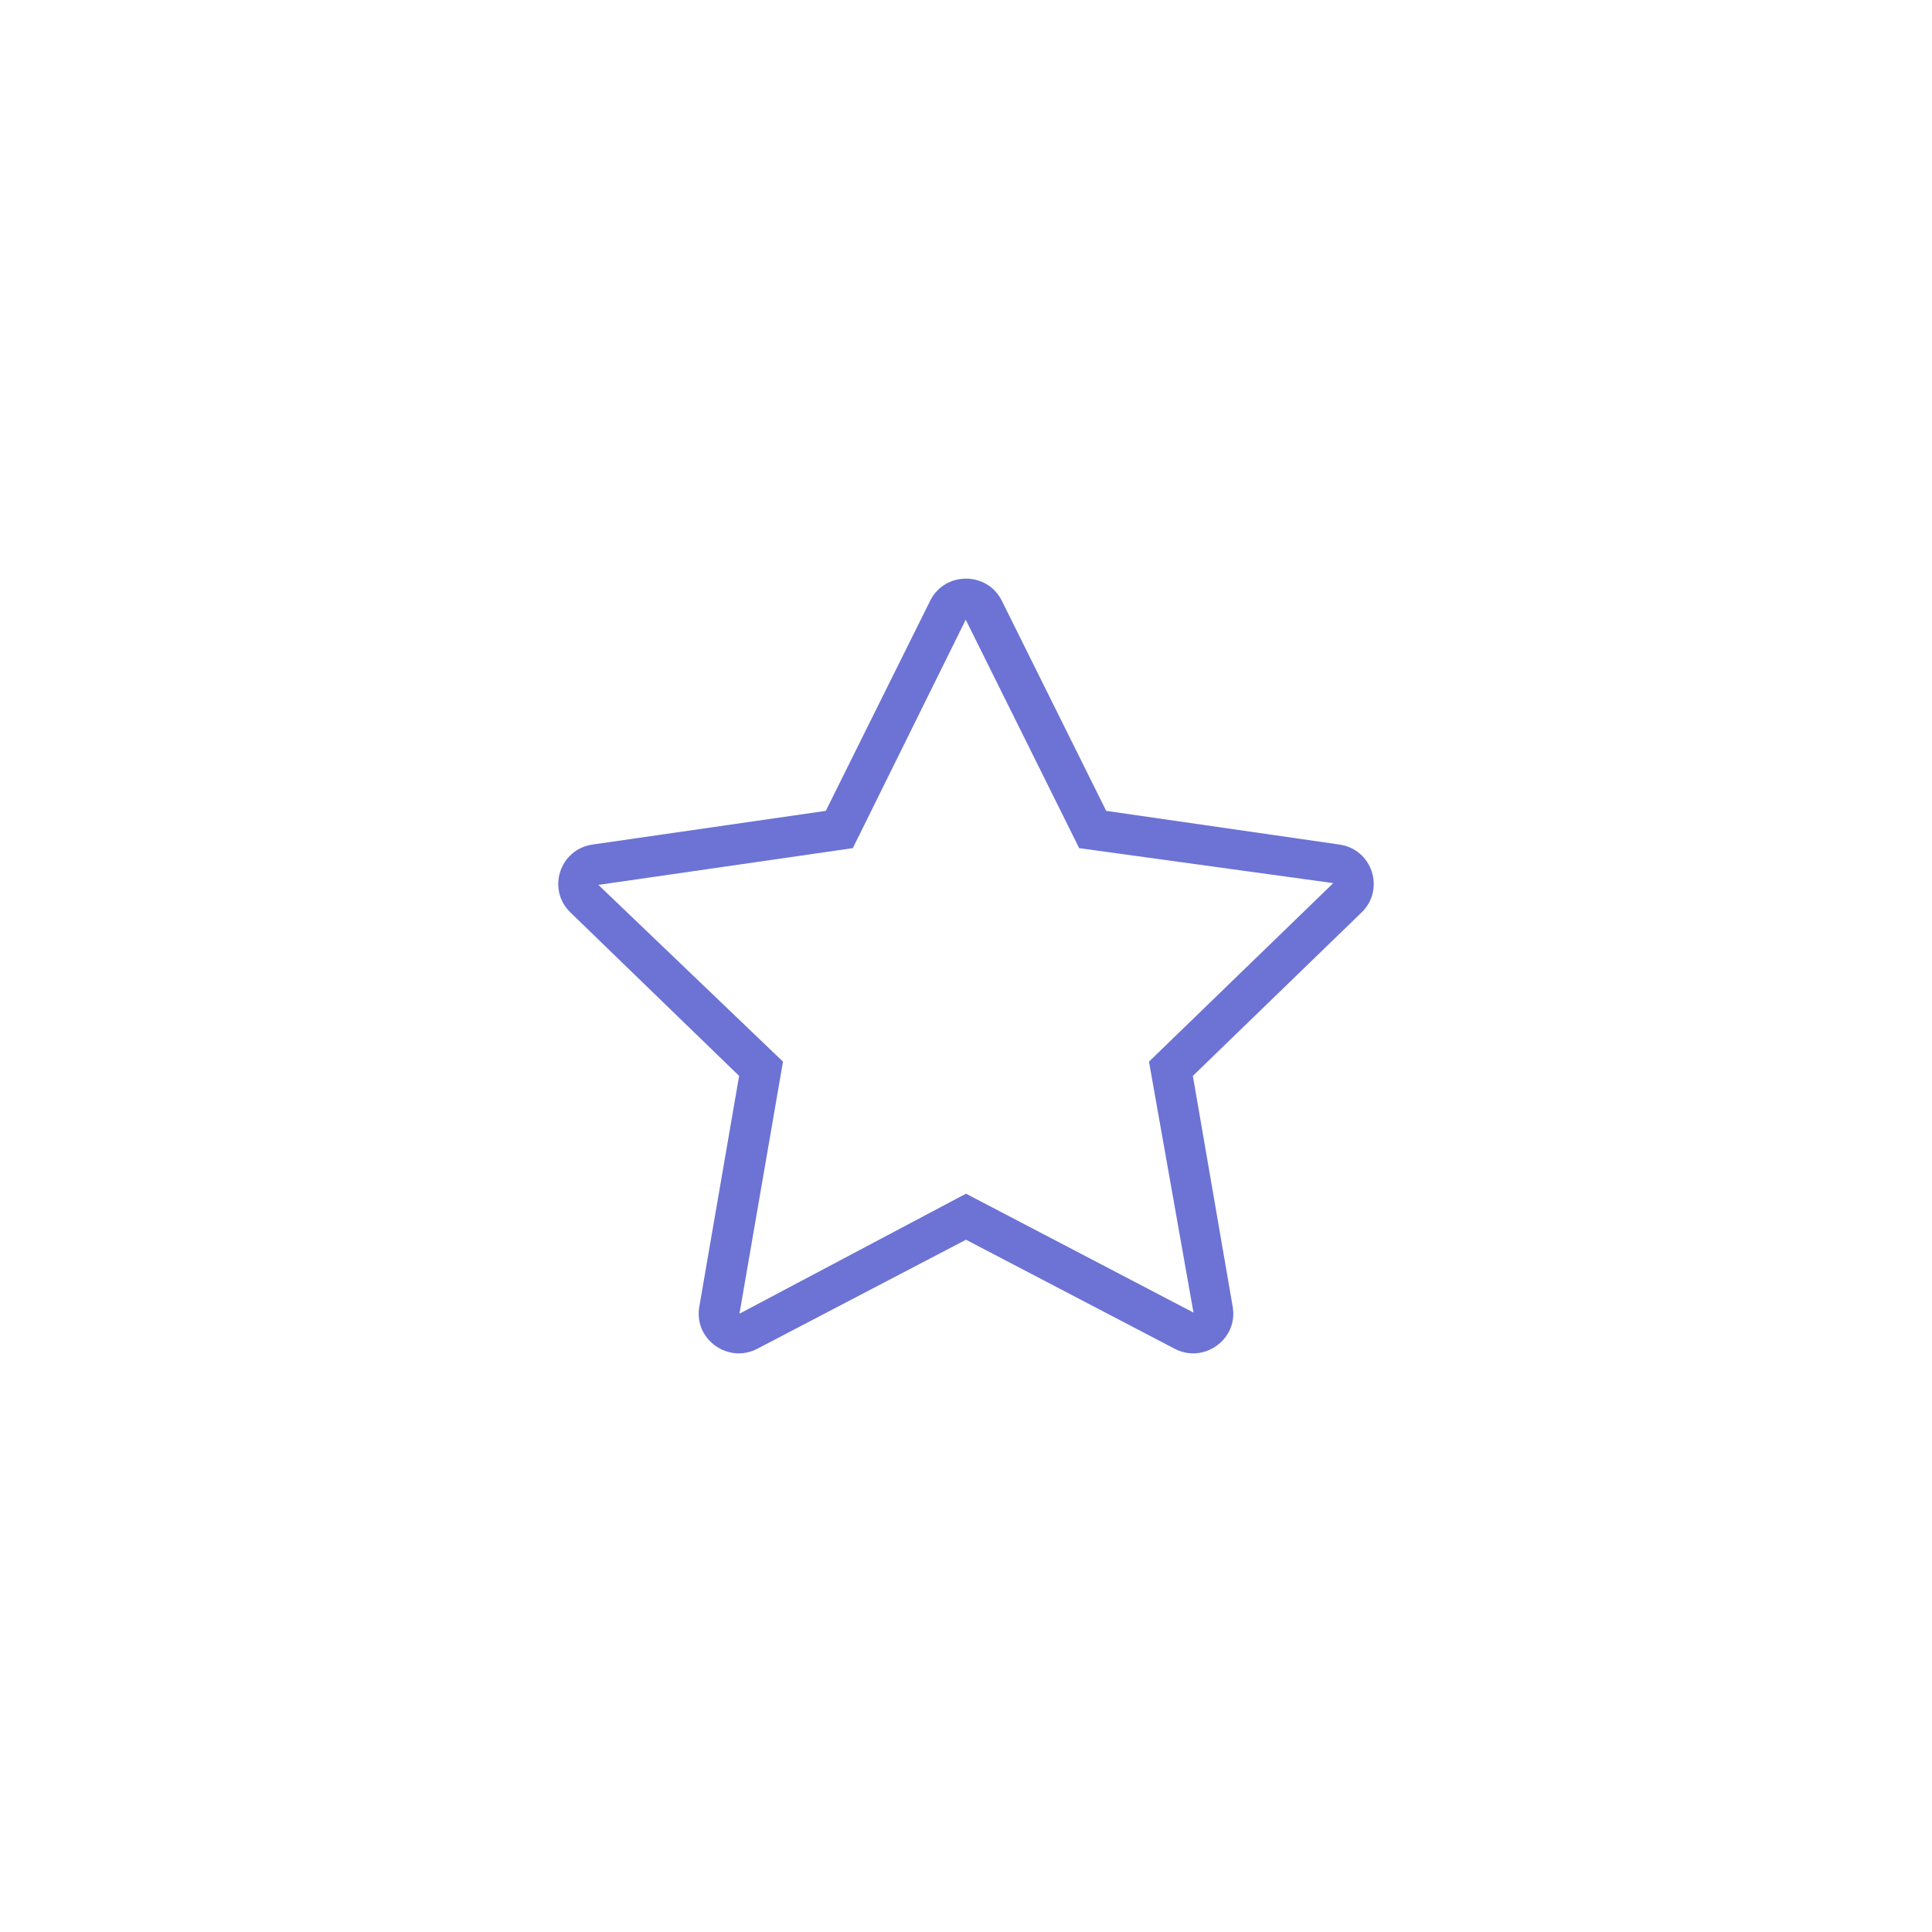
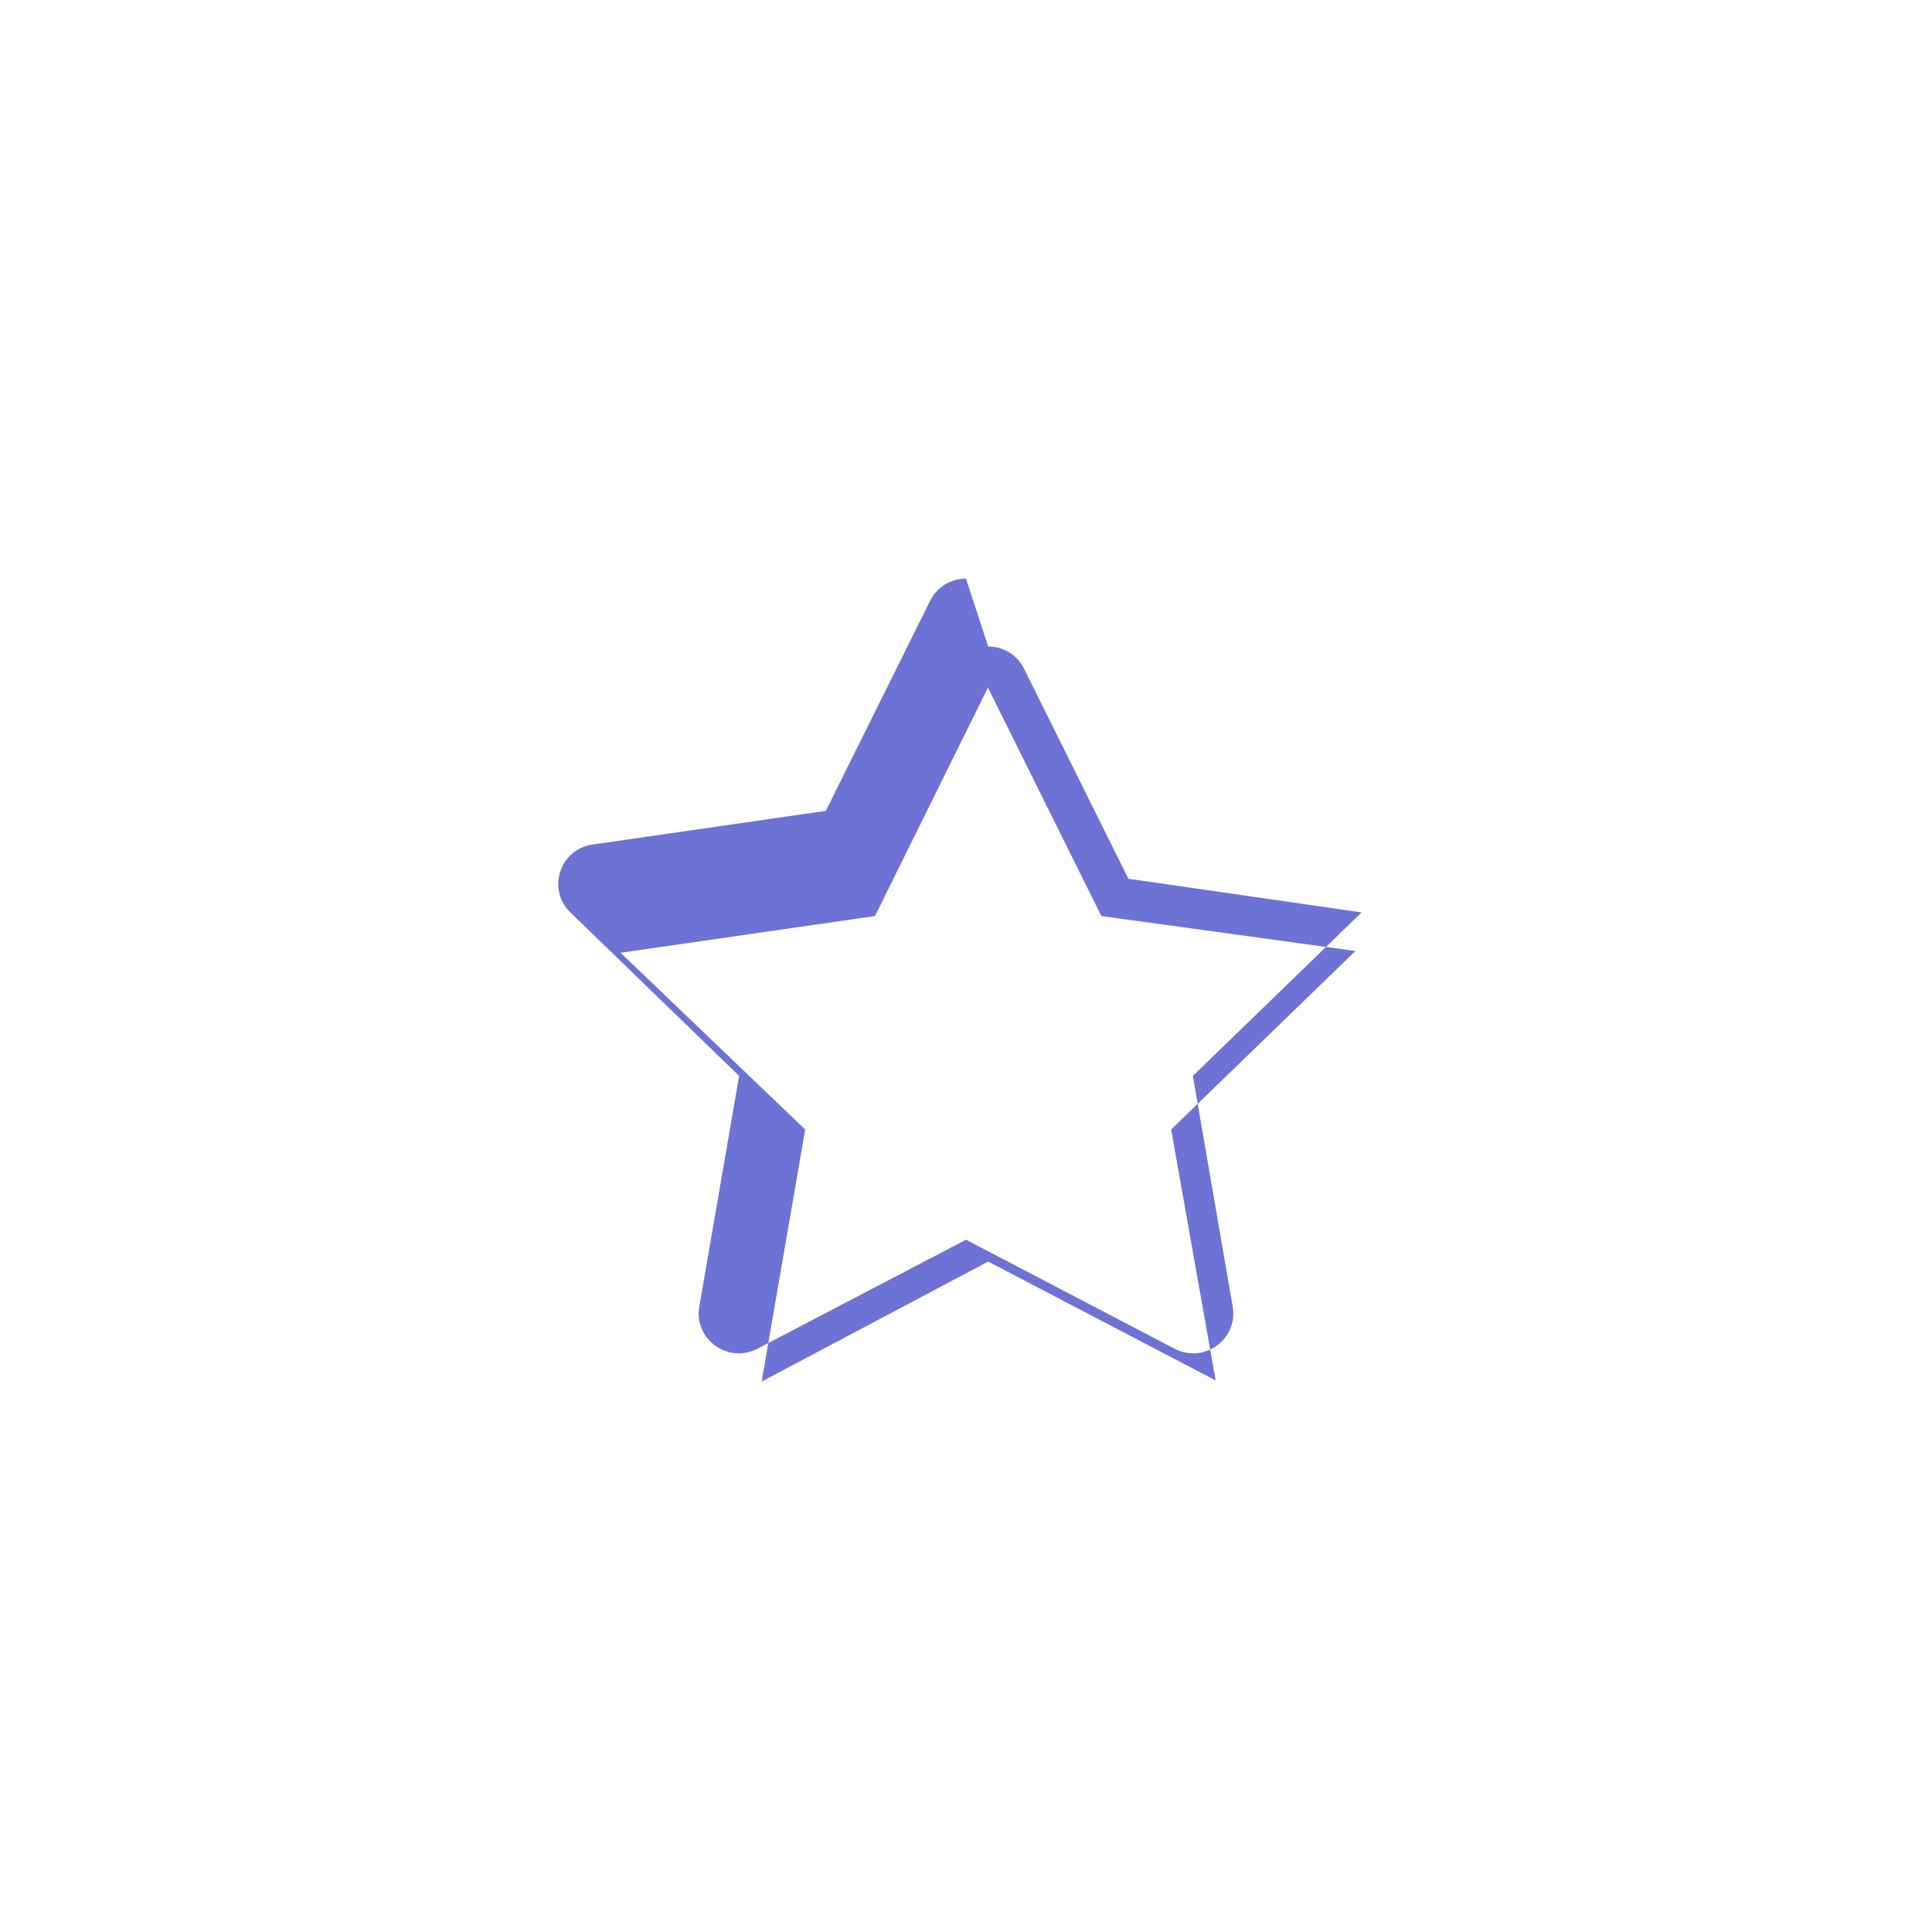
<svg xmlns="http://www.w3.org/2000/svg" width="100%" height="100%" viewBox="0 0 60 60" version="1.1" xml:space="preserve" style="fill-rule:evenodd;clip-rule:evenodd;stroke-linejoin:round;stroke-miterlimit:1.414;">
-   <path d="M30,17.97c-0.443,0 -0.886,0.229 -1.114,0.689l-3.24,6.523l-7.243,1.046c-1.021,0.146 -1.427,1.393 -0.689,2.108l5.24,5.077l-1.237,7.17c-0.137,0.799 0.501,1.447 1.226,1.447c0.191,0 0.388,-0.045 0.578,-0.144l6.479,-3.385l6.479,3.385c0.19,0.099 0.387,0.144 0.578,0.144c0.725,0 1.363,-0.648 1.226,-1.447l-1.237,-7.17l5.24,-5.077c0.738,-0.715 0.332,-1.962 -0.689,-2.108l-7.243,-1.046l-3.24,-6.523c-0.228,-0.46 -0.671,-0.689 -1.114,-0.689m-0.008,1.276l3.523,7.094l7.891,1.086l-5.723,5.544l1.382,7.793l-7.065,-3.692l-7.035,3.727l1.352,-7.828l-5.733,-5.489l7.901,-1.141l3.507,-7.094" style="fill:#6c73d4;fill-rule:nonzero;" />
+   <path d="M30,17.97c-0.443,0 -0.886,0.229 -1.114,0.689l-3.24,6.523l-7.243,1.046c-1.021,0.146 -1.427,1.393 -0.689,2.108l5.24,5.077l-1.237,7.17c-0.137,0.799 0.501,1.447 1.226,1.447c0.191,0 0.388,-0.045 0.578,-0.144l6.479,-3.385l6.479,3.385c0.19,0.099 0.387,0.144 0.578,0.144c0.725,0 1.363,-0.648 1.226,-1.447l-1.237,-7.17l5.24,-5.077l-7.243,-1.046l-3.24,-6.523c-0.228,-0.46 -0.671,-0.689 -1.114,-0.689m-0.008,1.276l3.523,7.094l7.891,1.086l-5.723,5.544l1.382,7.793l-7.065,-3.692l-7.035,3.727l1.352,-7.828l-5.733,-5.489l7.901,-1.141l3.507,-7.094" style="fill:#6c73d4;fill-rule:nonzero;" />
</svg>